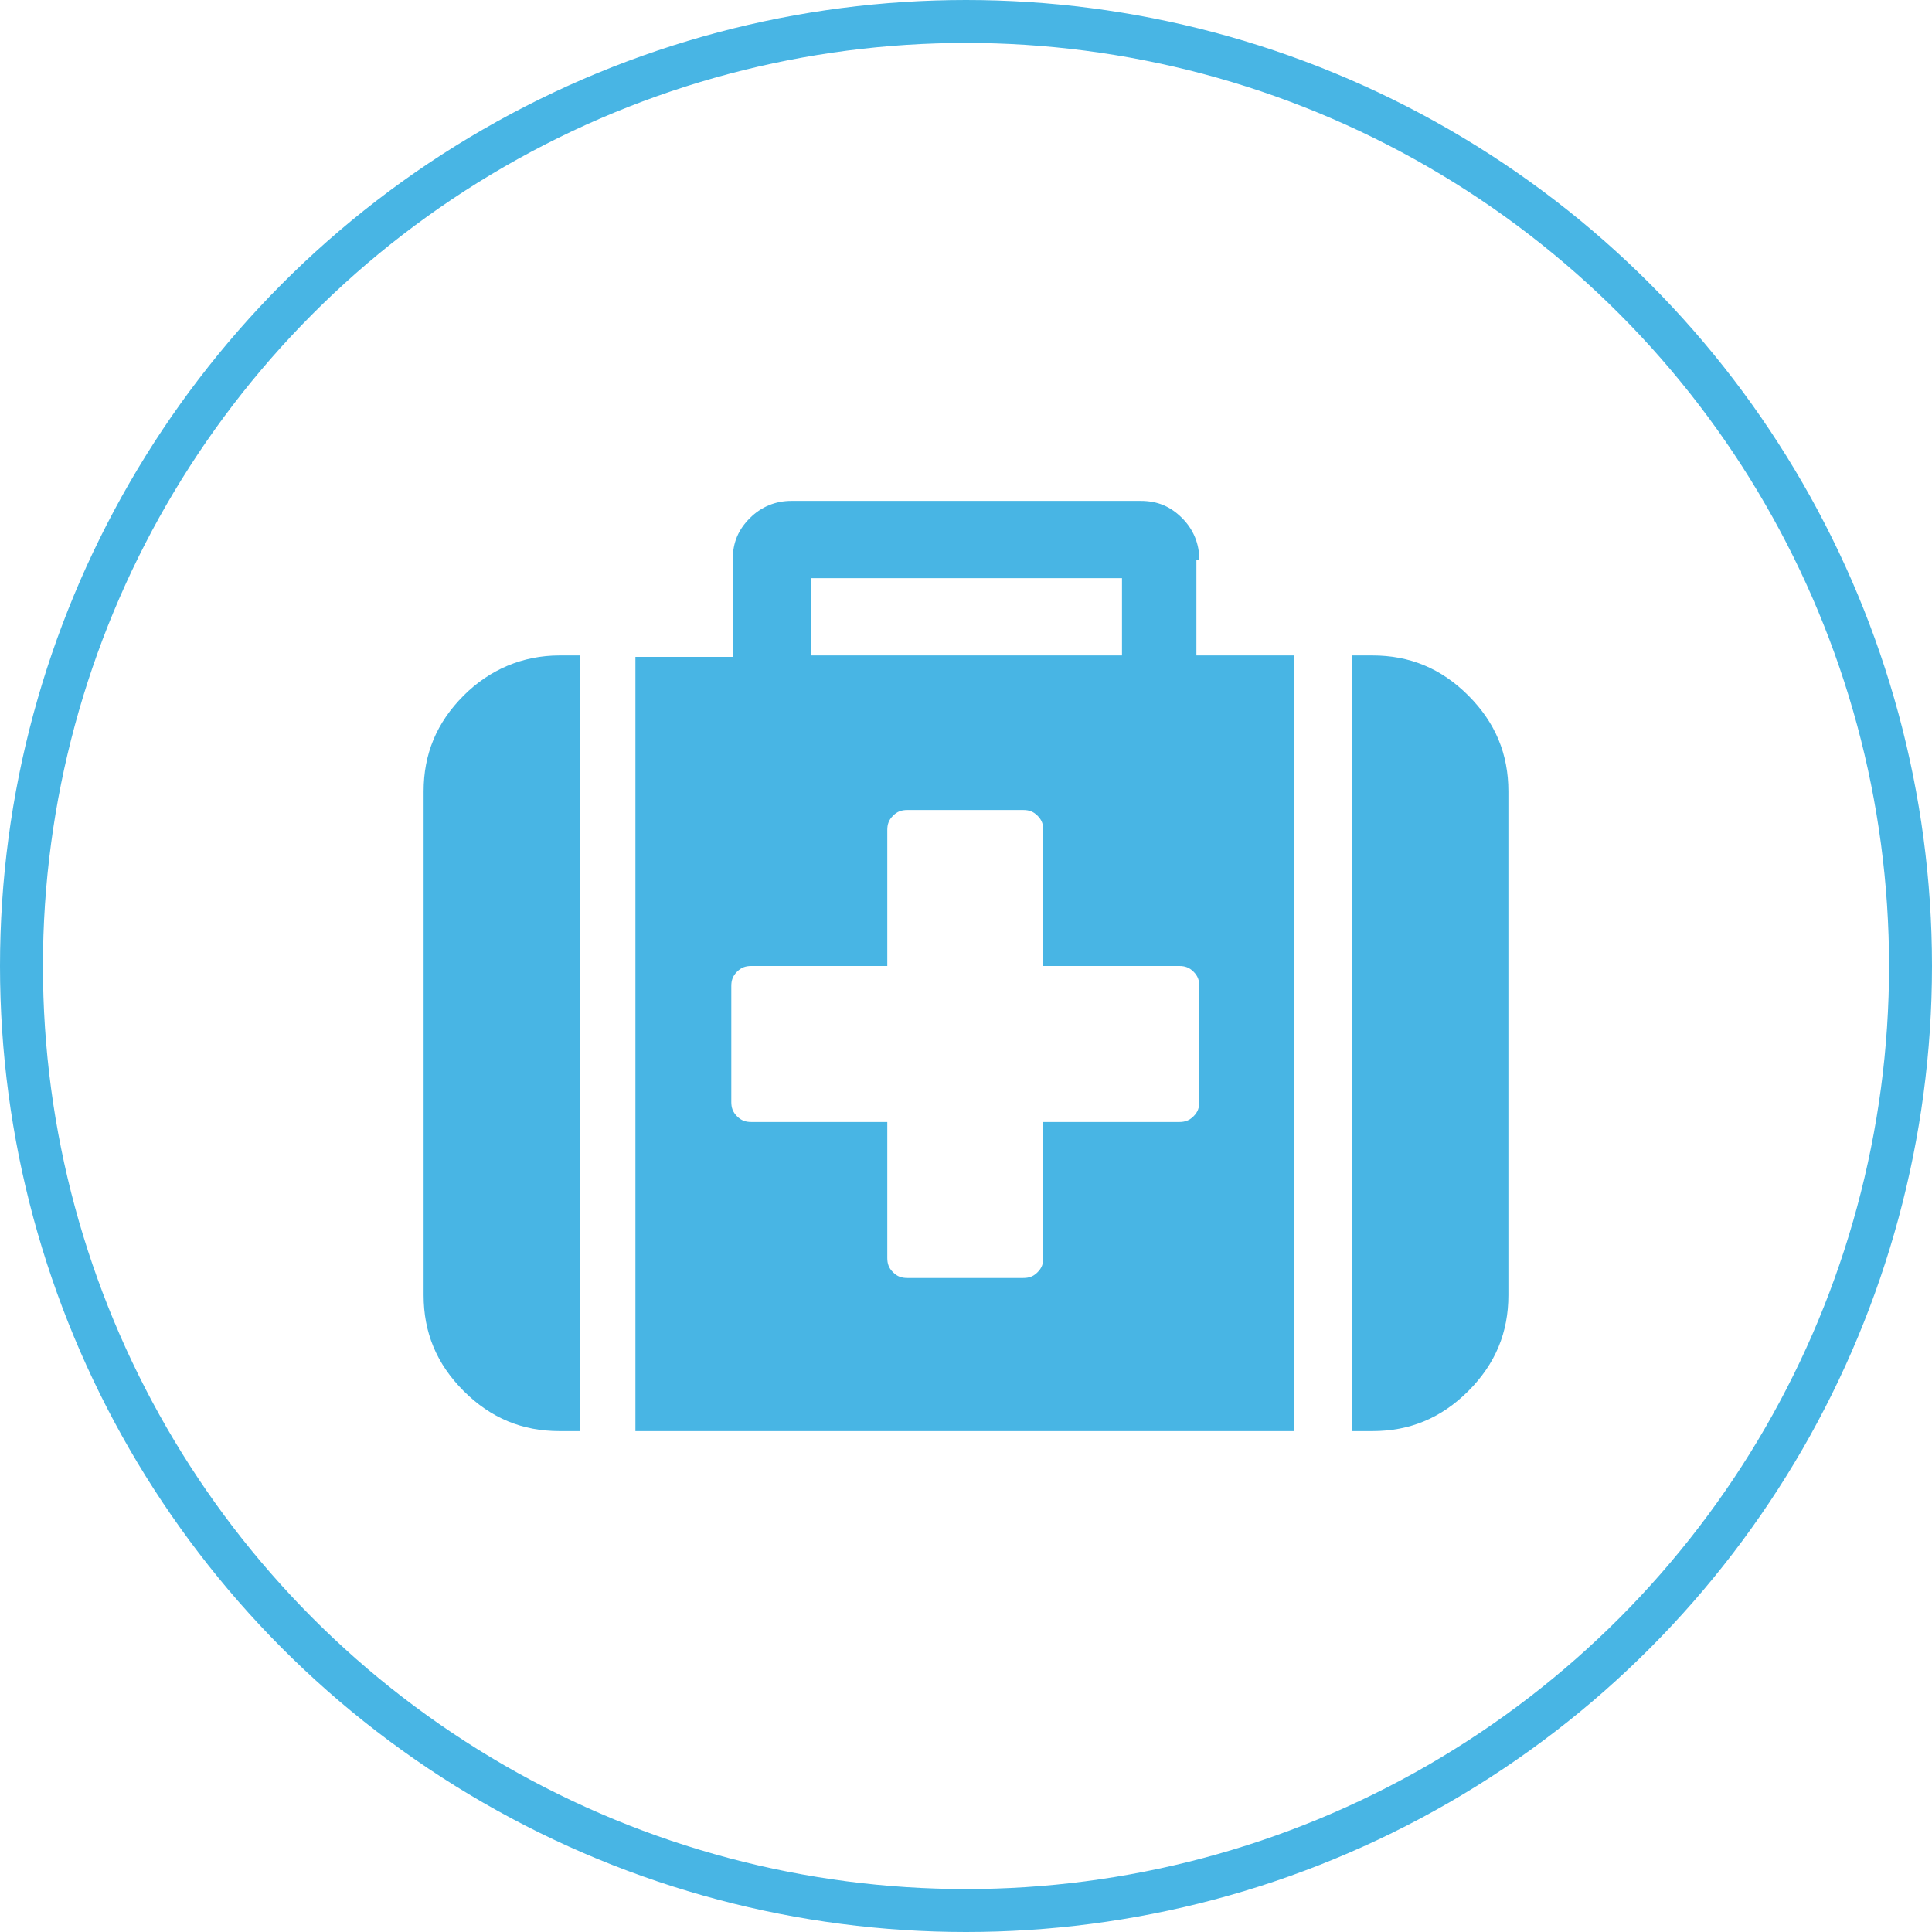
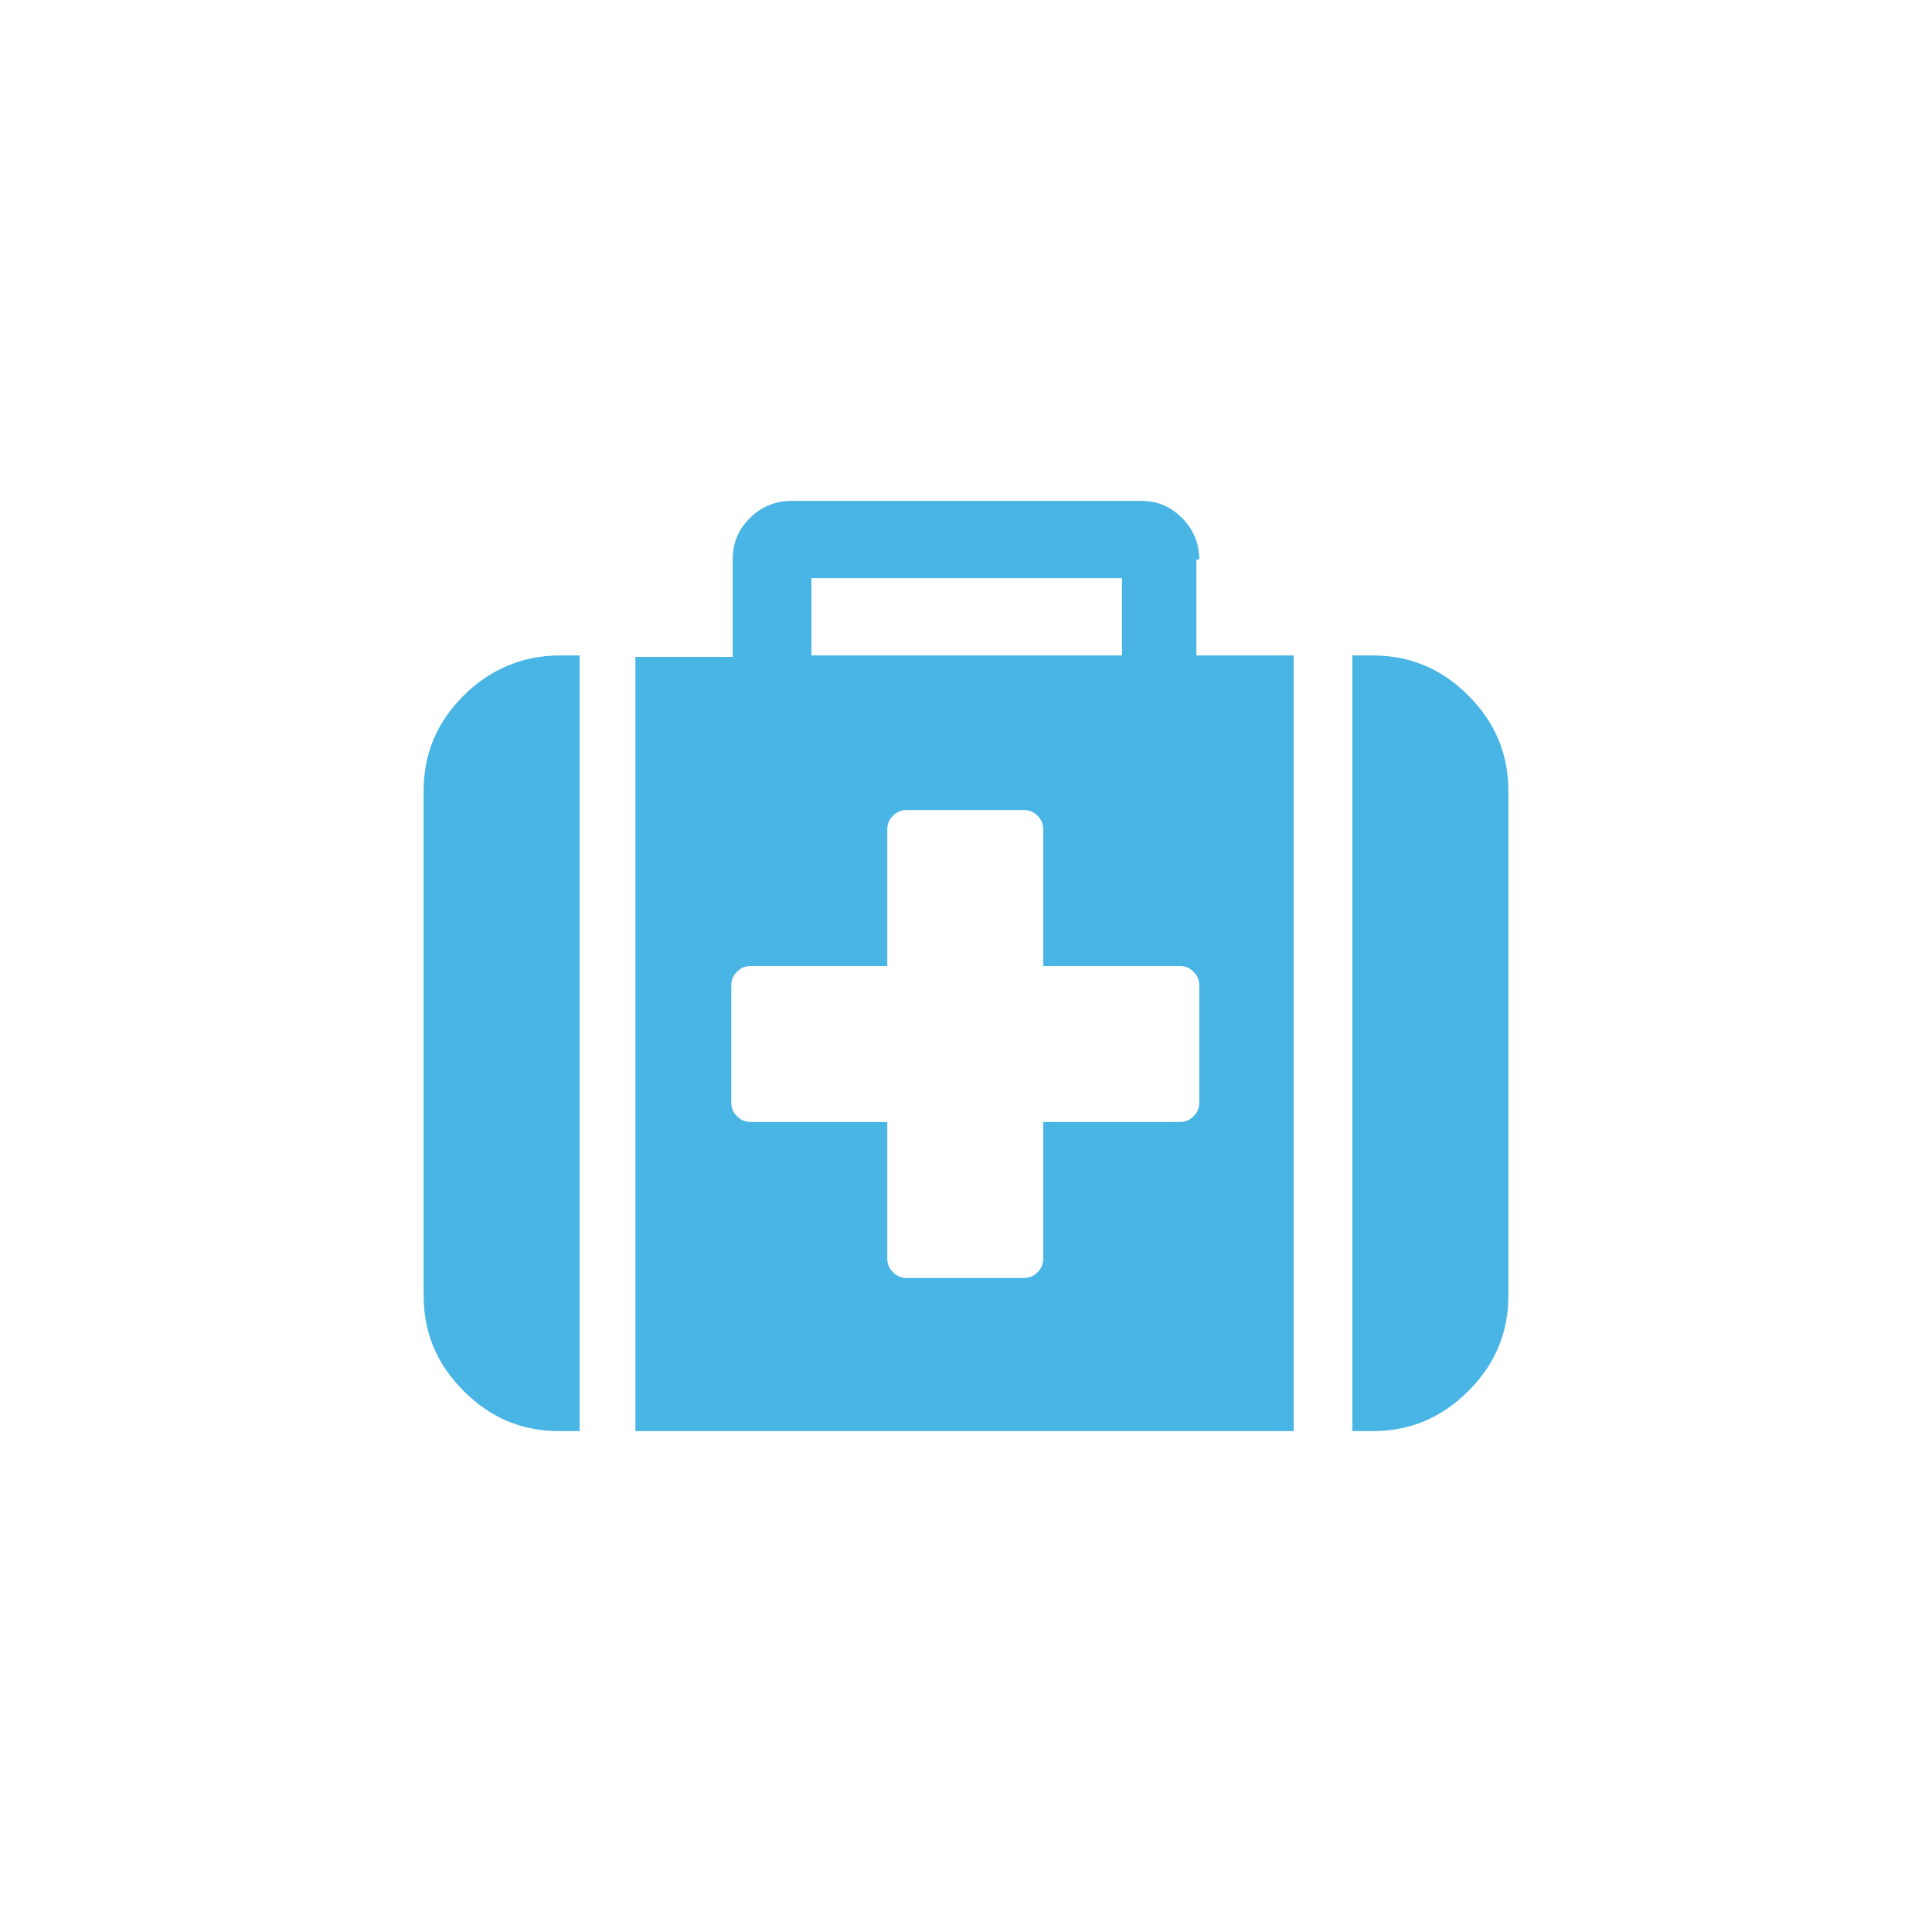
<svg xmlns="http://www.w3.org/2000/svg" viewBox="0 0 135 135" enable-background="new 0 0 135 135">
  <g>
-     <circle cx="67.5" cy="67.5" r="66" fill="none" stroke="#48B5E4" stroke-width="3" stroke-miterlimit="10" />
    <g fill="#48B5E4">
      <path d="M32.4 48.6c-1.9 1.9-2.8 4.1-2.8 6.7v35.2c0 2.6.9 4.8 2.8 6.7s4.1 2.8 6.7 2.8h1.4V45.8h-1.4c-2.6 0-4.9 1-6.7 2.8zM83.8 39.1c0-1.1-.4-2.1-1.2-2.9S80.9 35 79.7 35H55.3c-1.1 0-2.1.4-2.9 1.2s-1.2 1.7-1.2 2.9v6.8h-6.8V100h46V45.8h-6.8v-6.7zm-27.1 1.3h21.7v5.4H56.7v-5.4zM83.8 77c0 .4-.1.7-.4 1s-.6.4-1 .4h-9.5v9.5c0 .4-.1.7-.4 1s-.6.4-1 .4h-8.1c-.4 0-.7-.1-1-.4s-.4-.6-.4-1v-9.5h-9.5c-.4 0-.7-.1-1-.4s-.4-.6-.4-1v-8.1c0-.4.1-.7.4-1s.6-.4 1-.4H62V58c0-.4.1-.7.4-1s.6-.4 1-.4h8.1c.4 0 .7.1 1 .4s.4.6.4 1v9.5h9.5c.4 0 .7.1 1 .4s.4.6.4 1V77zM102.6 48.6c-1.9-1.9-4.1-2.8-6.7-2.8h-1.4V100h1.4c2.6 0 4.8-.9 6.7-2.8s2.8-4.1 2.8-6.7V55.3c0-2.6-.9-4.8-2.8-6.7z" />
    </g>
  </g>
</svg>